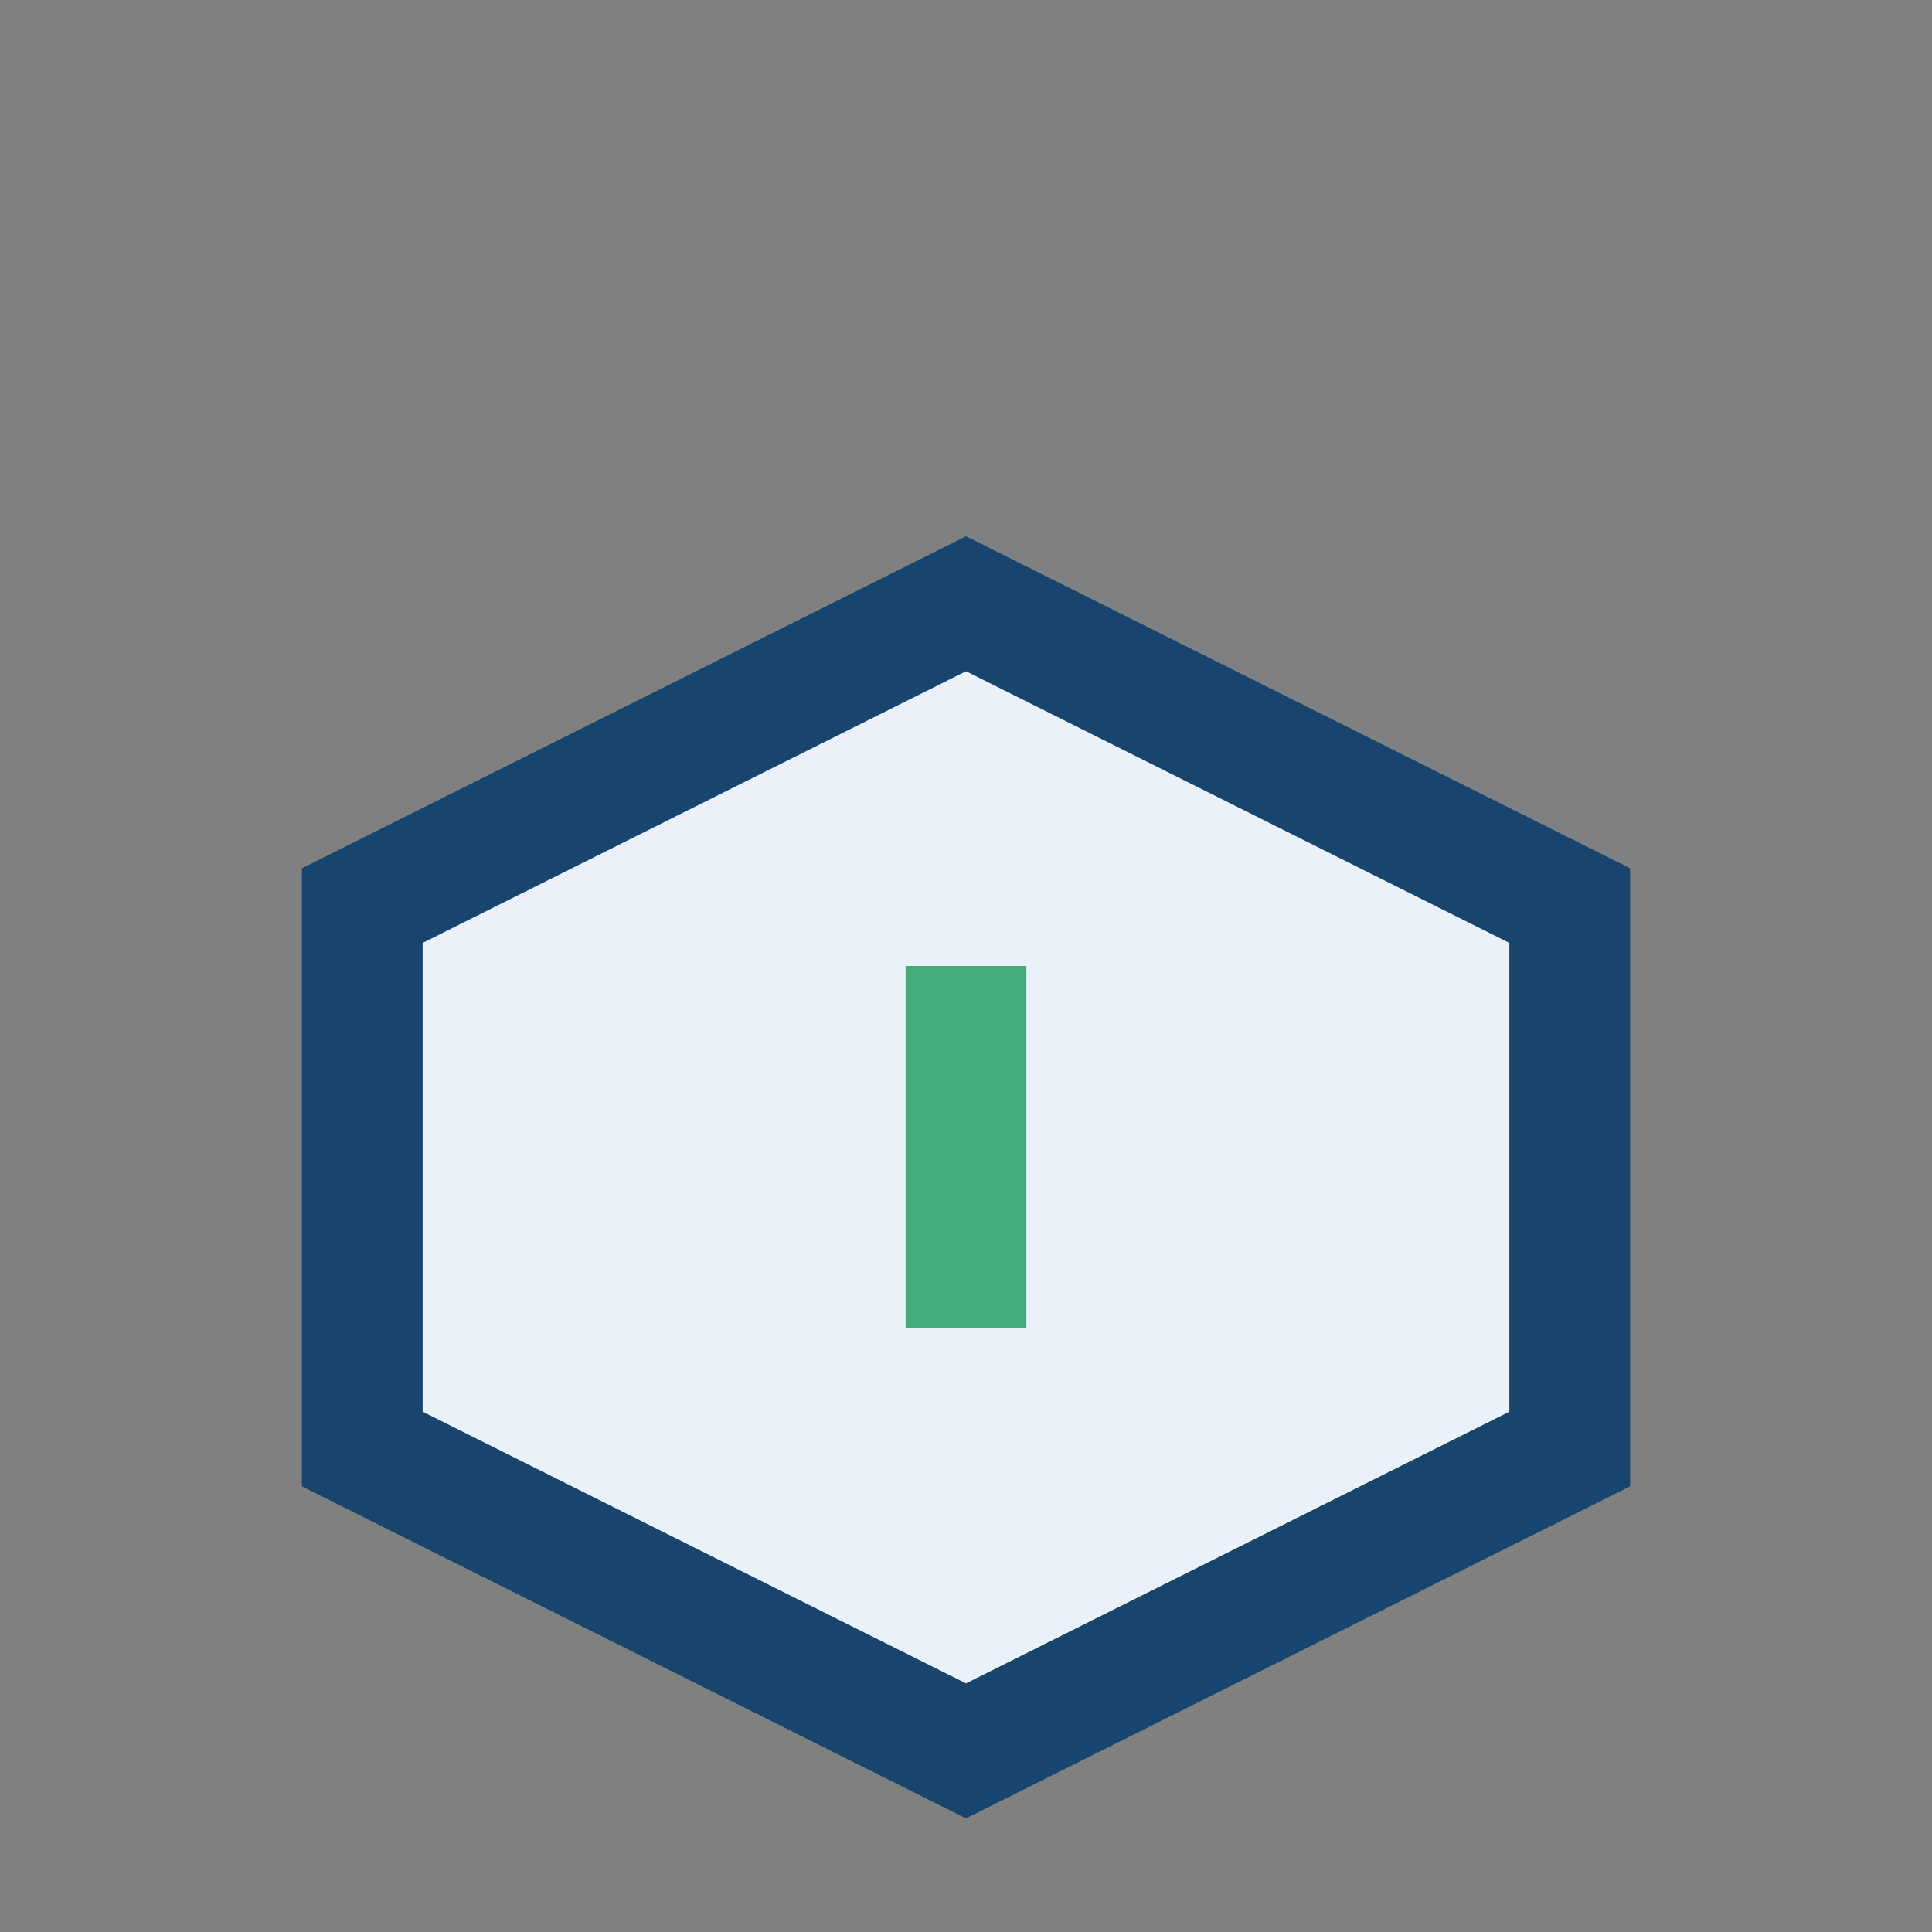
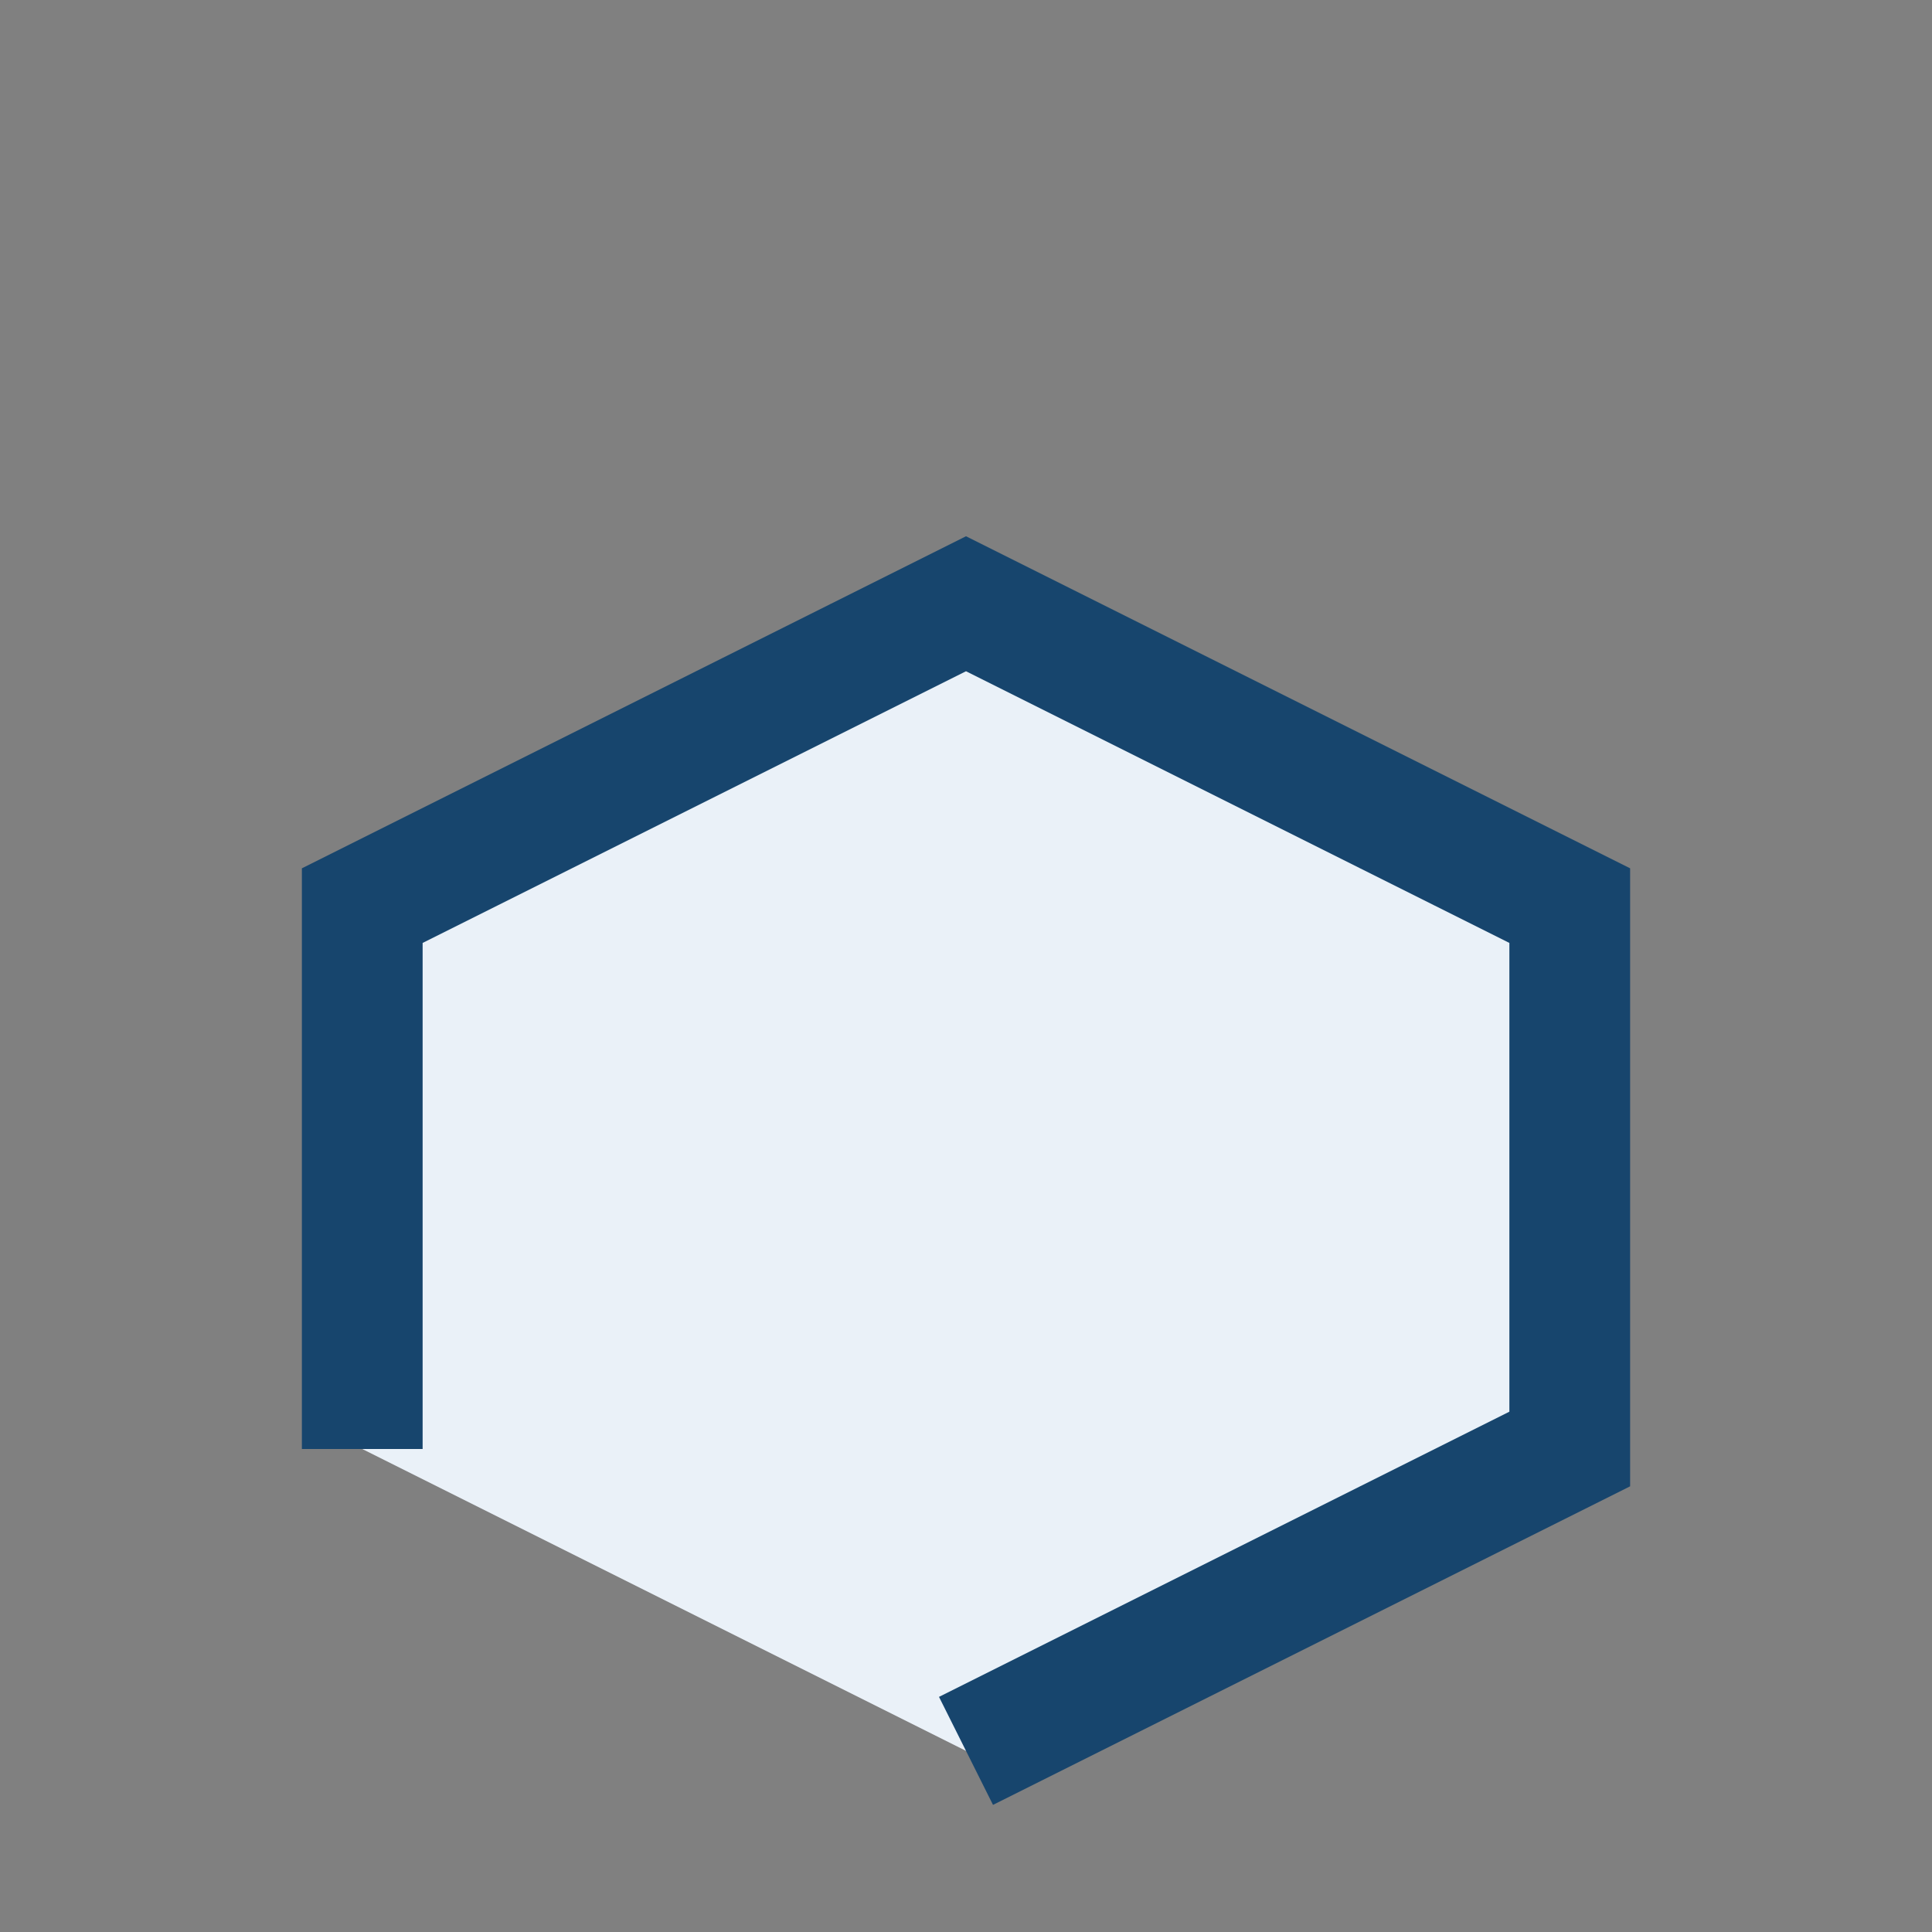
<svg xmlns="http://www.w3.org/2000/svg" width="32" height="32" viewBox="0 0 32 32">
  <rect x="0" y="0" width="32" height="32" fill="#808080" stroke="none" />
-   <path fill="#EAF1F8" stroke="#17456D" stroke-width="2" d="M6 24v-9l10-5 10 5v9l-10 5z" />
-   <path d="M16 16v6" stroke="#42AC7B" stroke-width="2" />
+   <path fill="#EAF1F8" stroke="#17456D" stroke-width="2" d="M6 24v-9l10-5 10 5v9l-10 5" />
</svg>